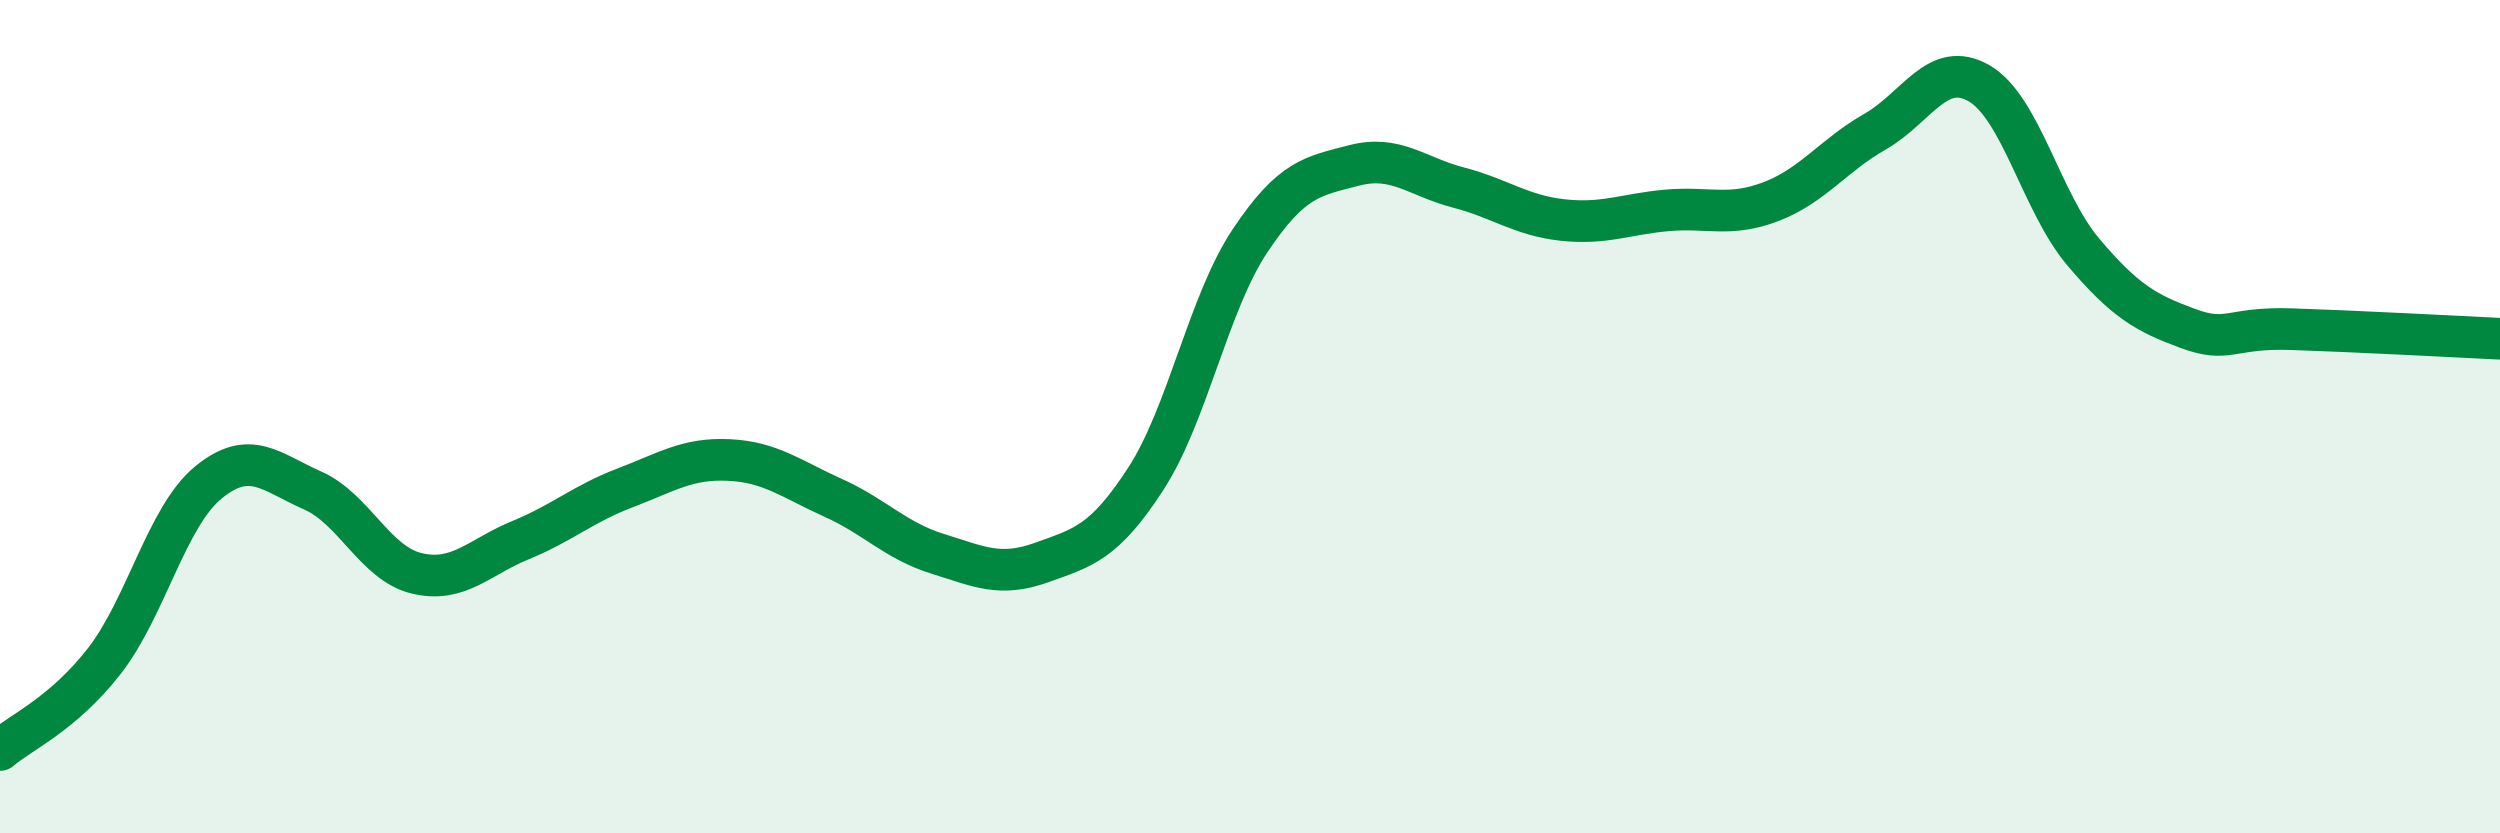
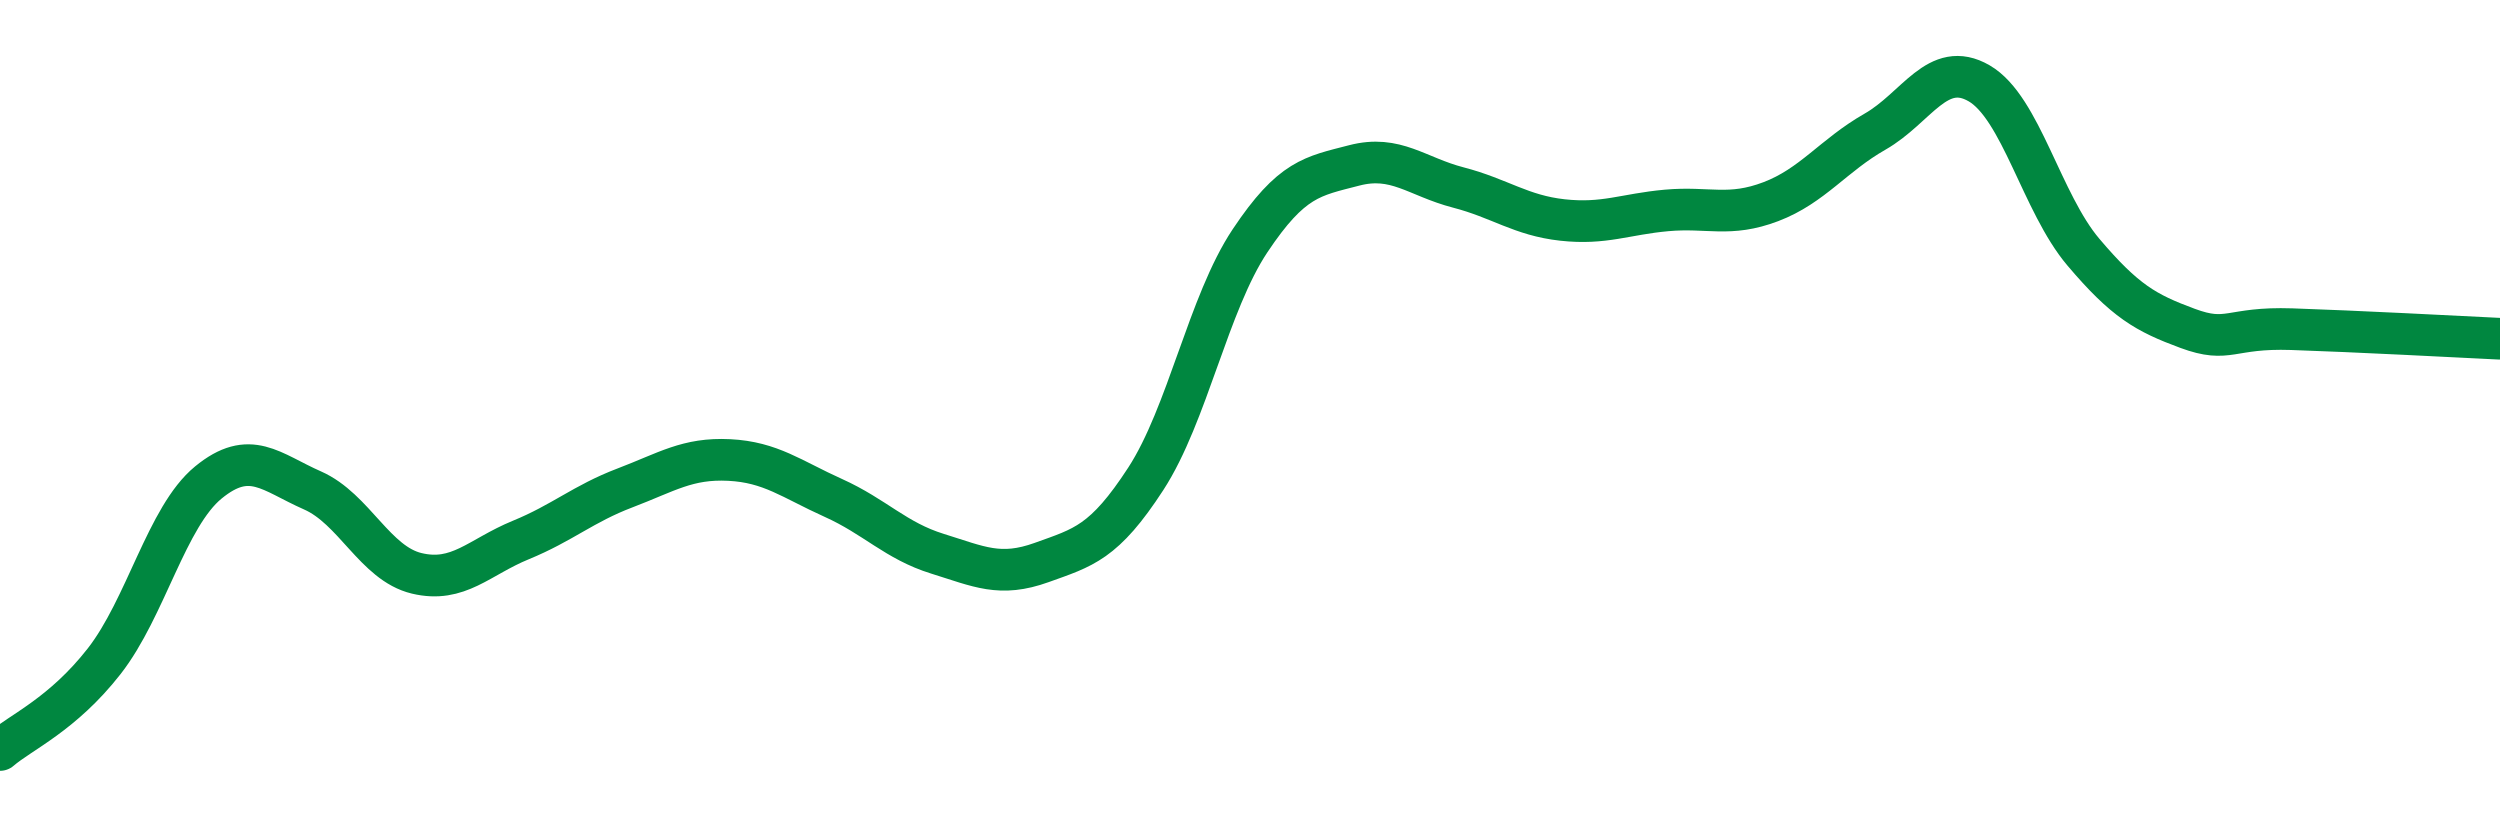
<svg xmlns="http://www.w3.org/2000/svg" width="60" height="20" viewBox="0 0 60 20">
-   <path d="M 0,18 C 0.5,17.57 1.5,17.15 2.5,15.87 C 3.5,14.59 4,12.4 5,11.58 C 6,10.76 6.5,11.33 7.5,11.77 C 8.5,12.21 9,13.52 10,13.76 C 11,14 11.5,13.37 12.5,12.96 C 13.5,12.55 14,12.09 15,11.71 C 16,11.33 16.5,10.99 17.5,11.04 C 18.5,11.09 19,11.5 20,11.95 C 21,12.4 21.5,12.98 22.5,13.29 C 23.5,13.6 24,13.86 25,13.5 C 26,13.14 26.5,13.03 27.5,11.49 C 28.5,9.95 29,7.28 30,5.78 C 31,4.28 31.5,4.23 32.5,3.97 C 33.5,3.71 34,4.24 35,4.5 C 36,4.76 36.5,5.17 37.5,5.28 C 38.5,5.39 39,5.14 40,5.05 C 41,4.96 41.5,5.22 42.5,4.84 C 43.5,4.46 44,3.73 45,3.16 C 46,2.59 46.5,1.42 47.5,2 C 48.5,2.58 49,4.87 50,6.05 C 51,7.23 51.5,7.51 52.5,7.88 C 53.5,8.25 53.5,7.85 55,7.9 C 56.5,7.95 59,8.08 60,8.13L60 20L0 20Z" fill="#008740" opacity="0.1" stroke-linecap="round" stroke-linejoin="round" />
  <path d="M 0,18 C 0.5,17.57 1.5,17.15 2.5,15.87 C 3.5,14.59 4,12.4 5,11.58 C 6,10.76 6.5,11.33 7.5,11.77 C 8.5,12.21 9,13.52 10,13.76 C 11,14 11.5,13.37 12.5,12.96 C 13.5,12.55 14,12.09 15,11.71 C 16,11.33 16.5,10.99 17.5,11.04 C 18.5,11.09 19,11.5 20,11.95 C 21,12.4 21.5,12.98 22.5,13.29 C 23.5,13.6 24,13.86 25,13.5 C 26,13.14 26.5,13.03 27.5,11.49 C 28.5,9.95 29,7.28 30,5.78 C 31,4.28 31.5,4.23 32.5,3.97 C 33.5,3.71 34,4.24 35,4.5 C 36,4.76 36.5,5.17 37.5,5.28 C 38.5,5.39 39,5.14 40,5.05 C 41,4.96 41.5,5.22 42.5,4.84 C 43.5,4.46 44,3.73 45,3.16 C 46,2.59 46.5,1.42 47.5,2 C 48.5,2.58 49,4.87 50,6.05 C 51,7.23 51.5,7.51 52.5,7.88 C 53.5,8.25 53.5,7.85 55,7.9 C 56.5,7.95 59,8.08 60,8.13" stroke="#008740" stroke-width="1" fill="none" stroke-linecap="round" stroke-linejoin="round" />
</svg>